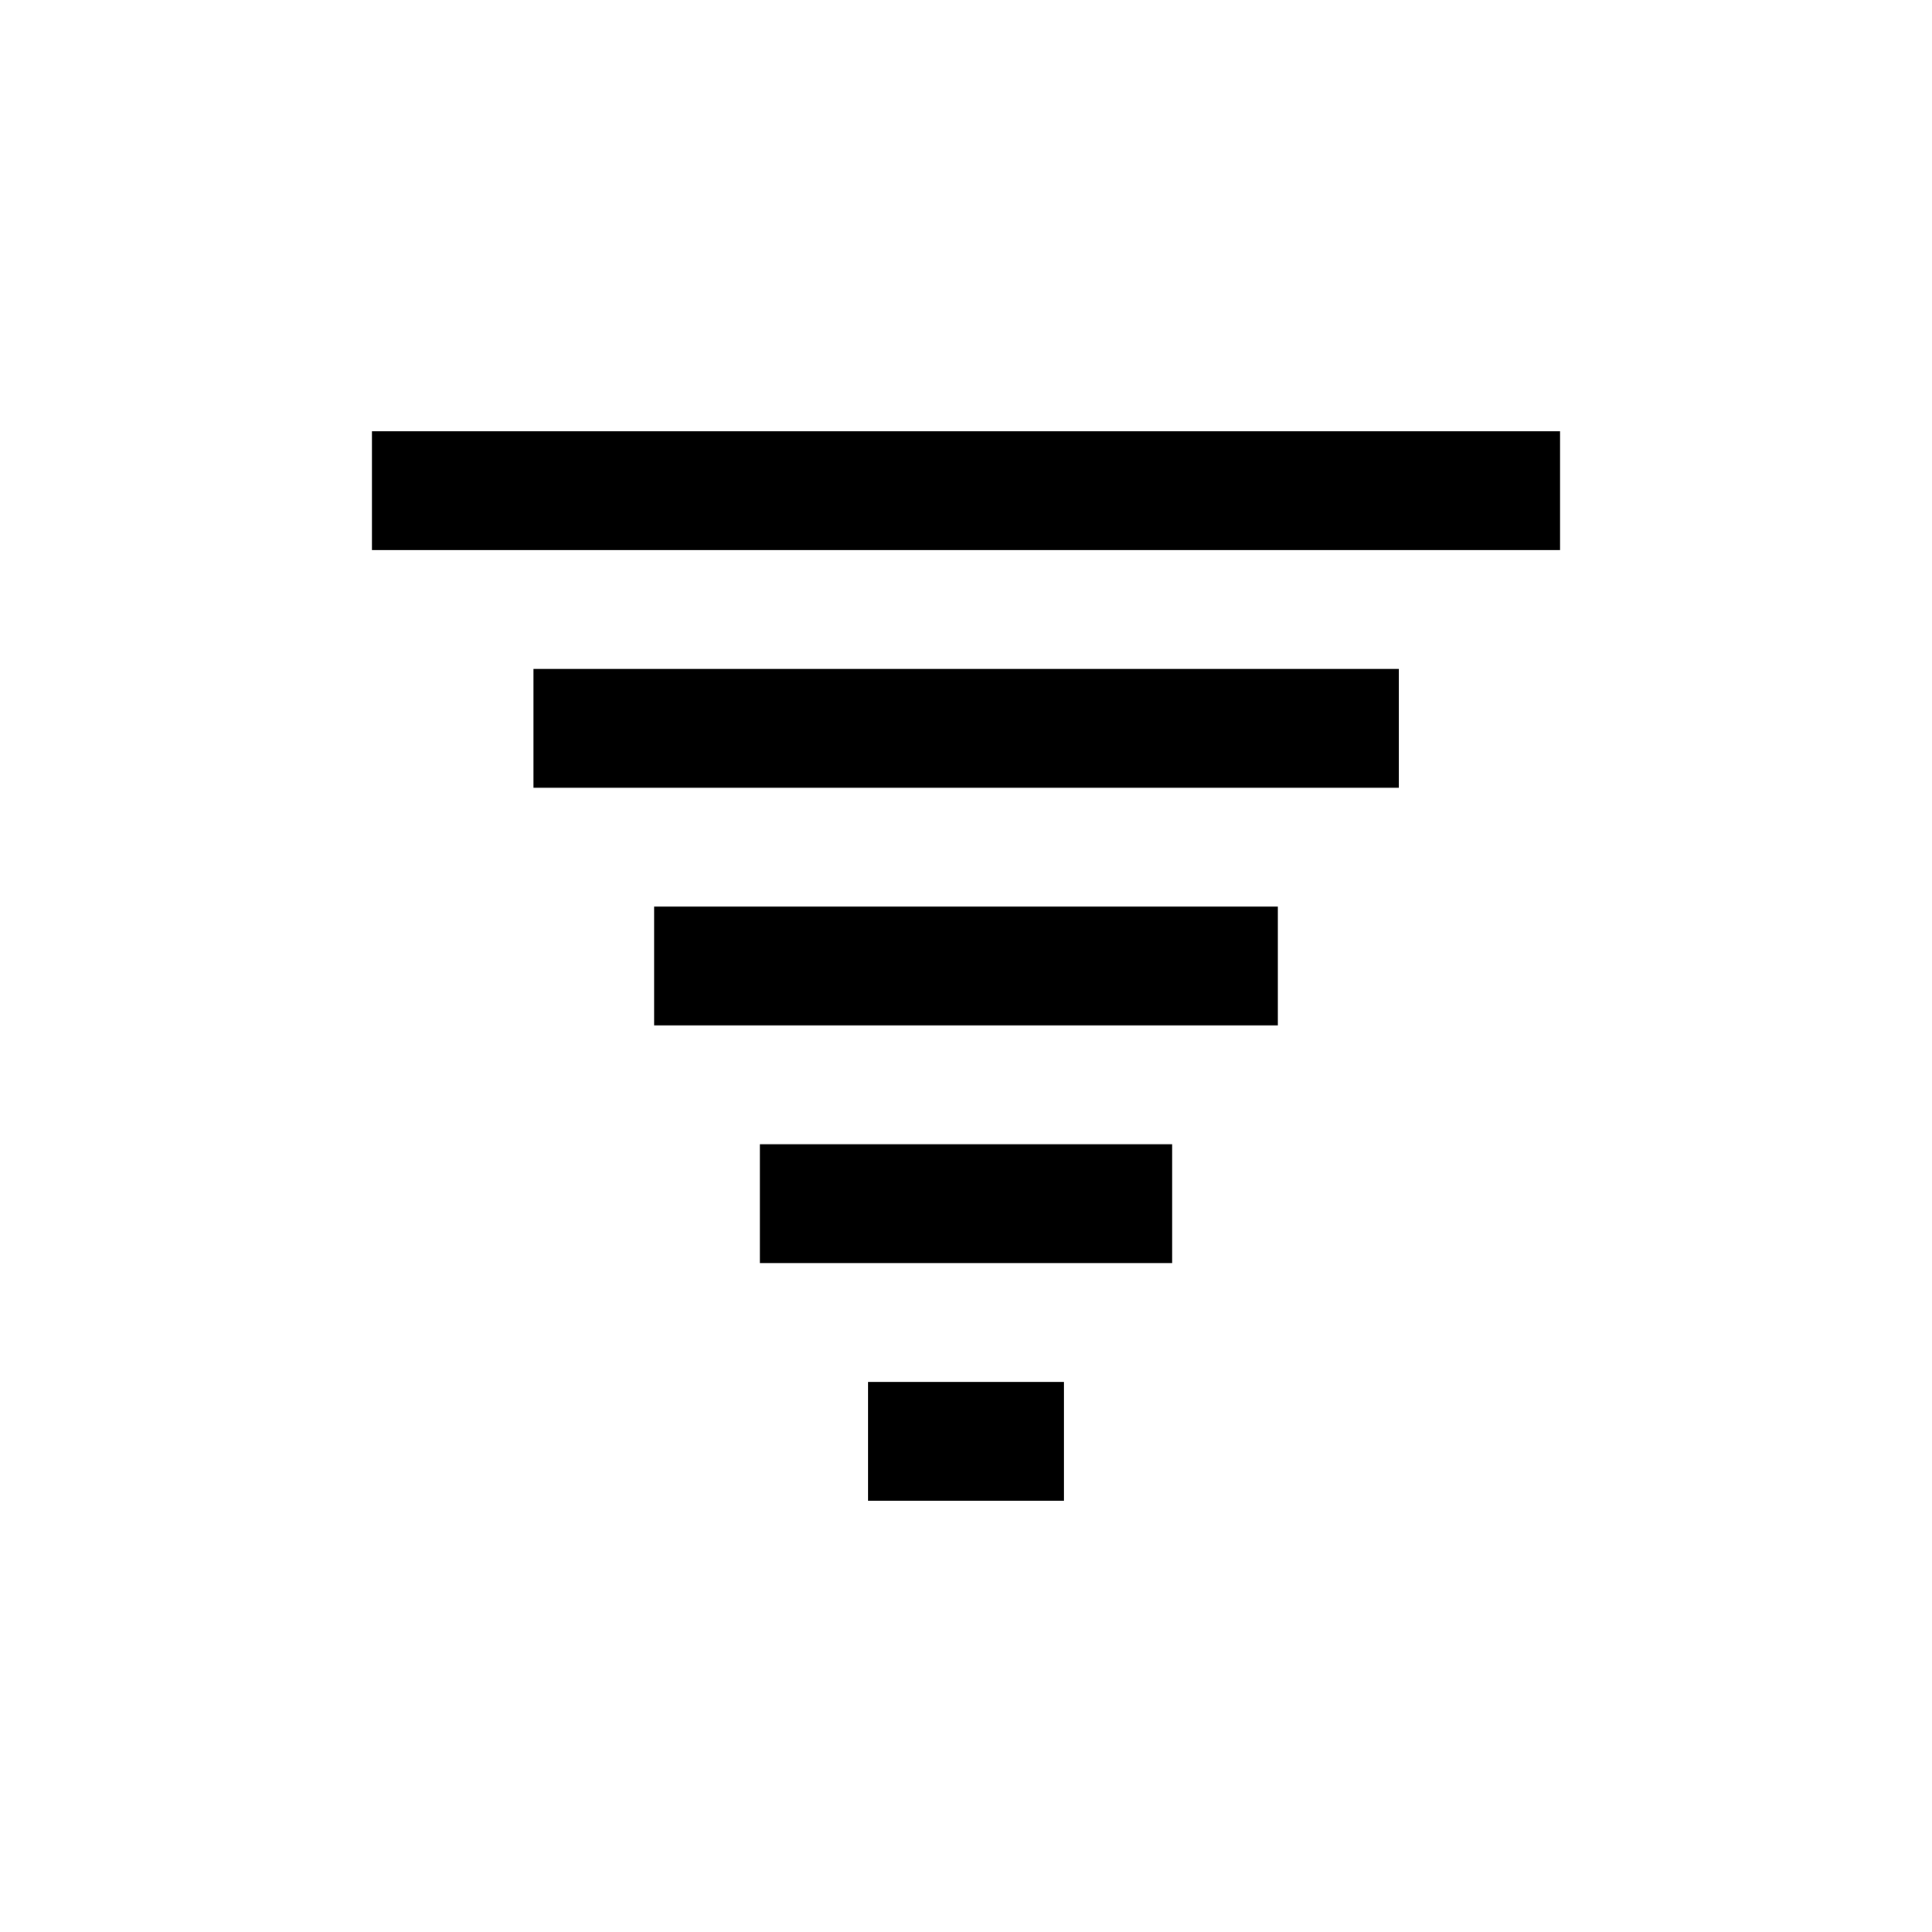
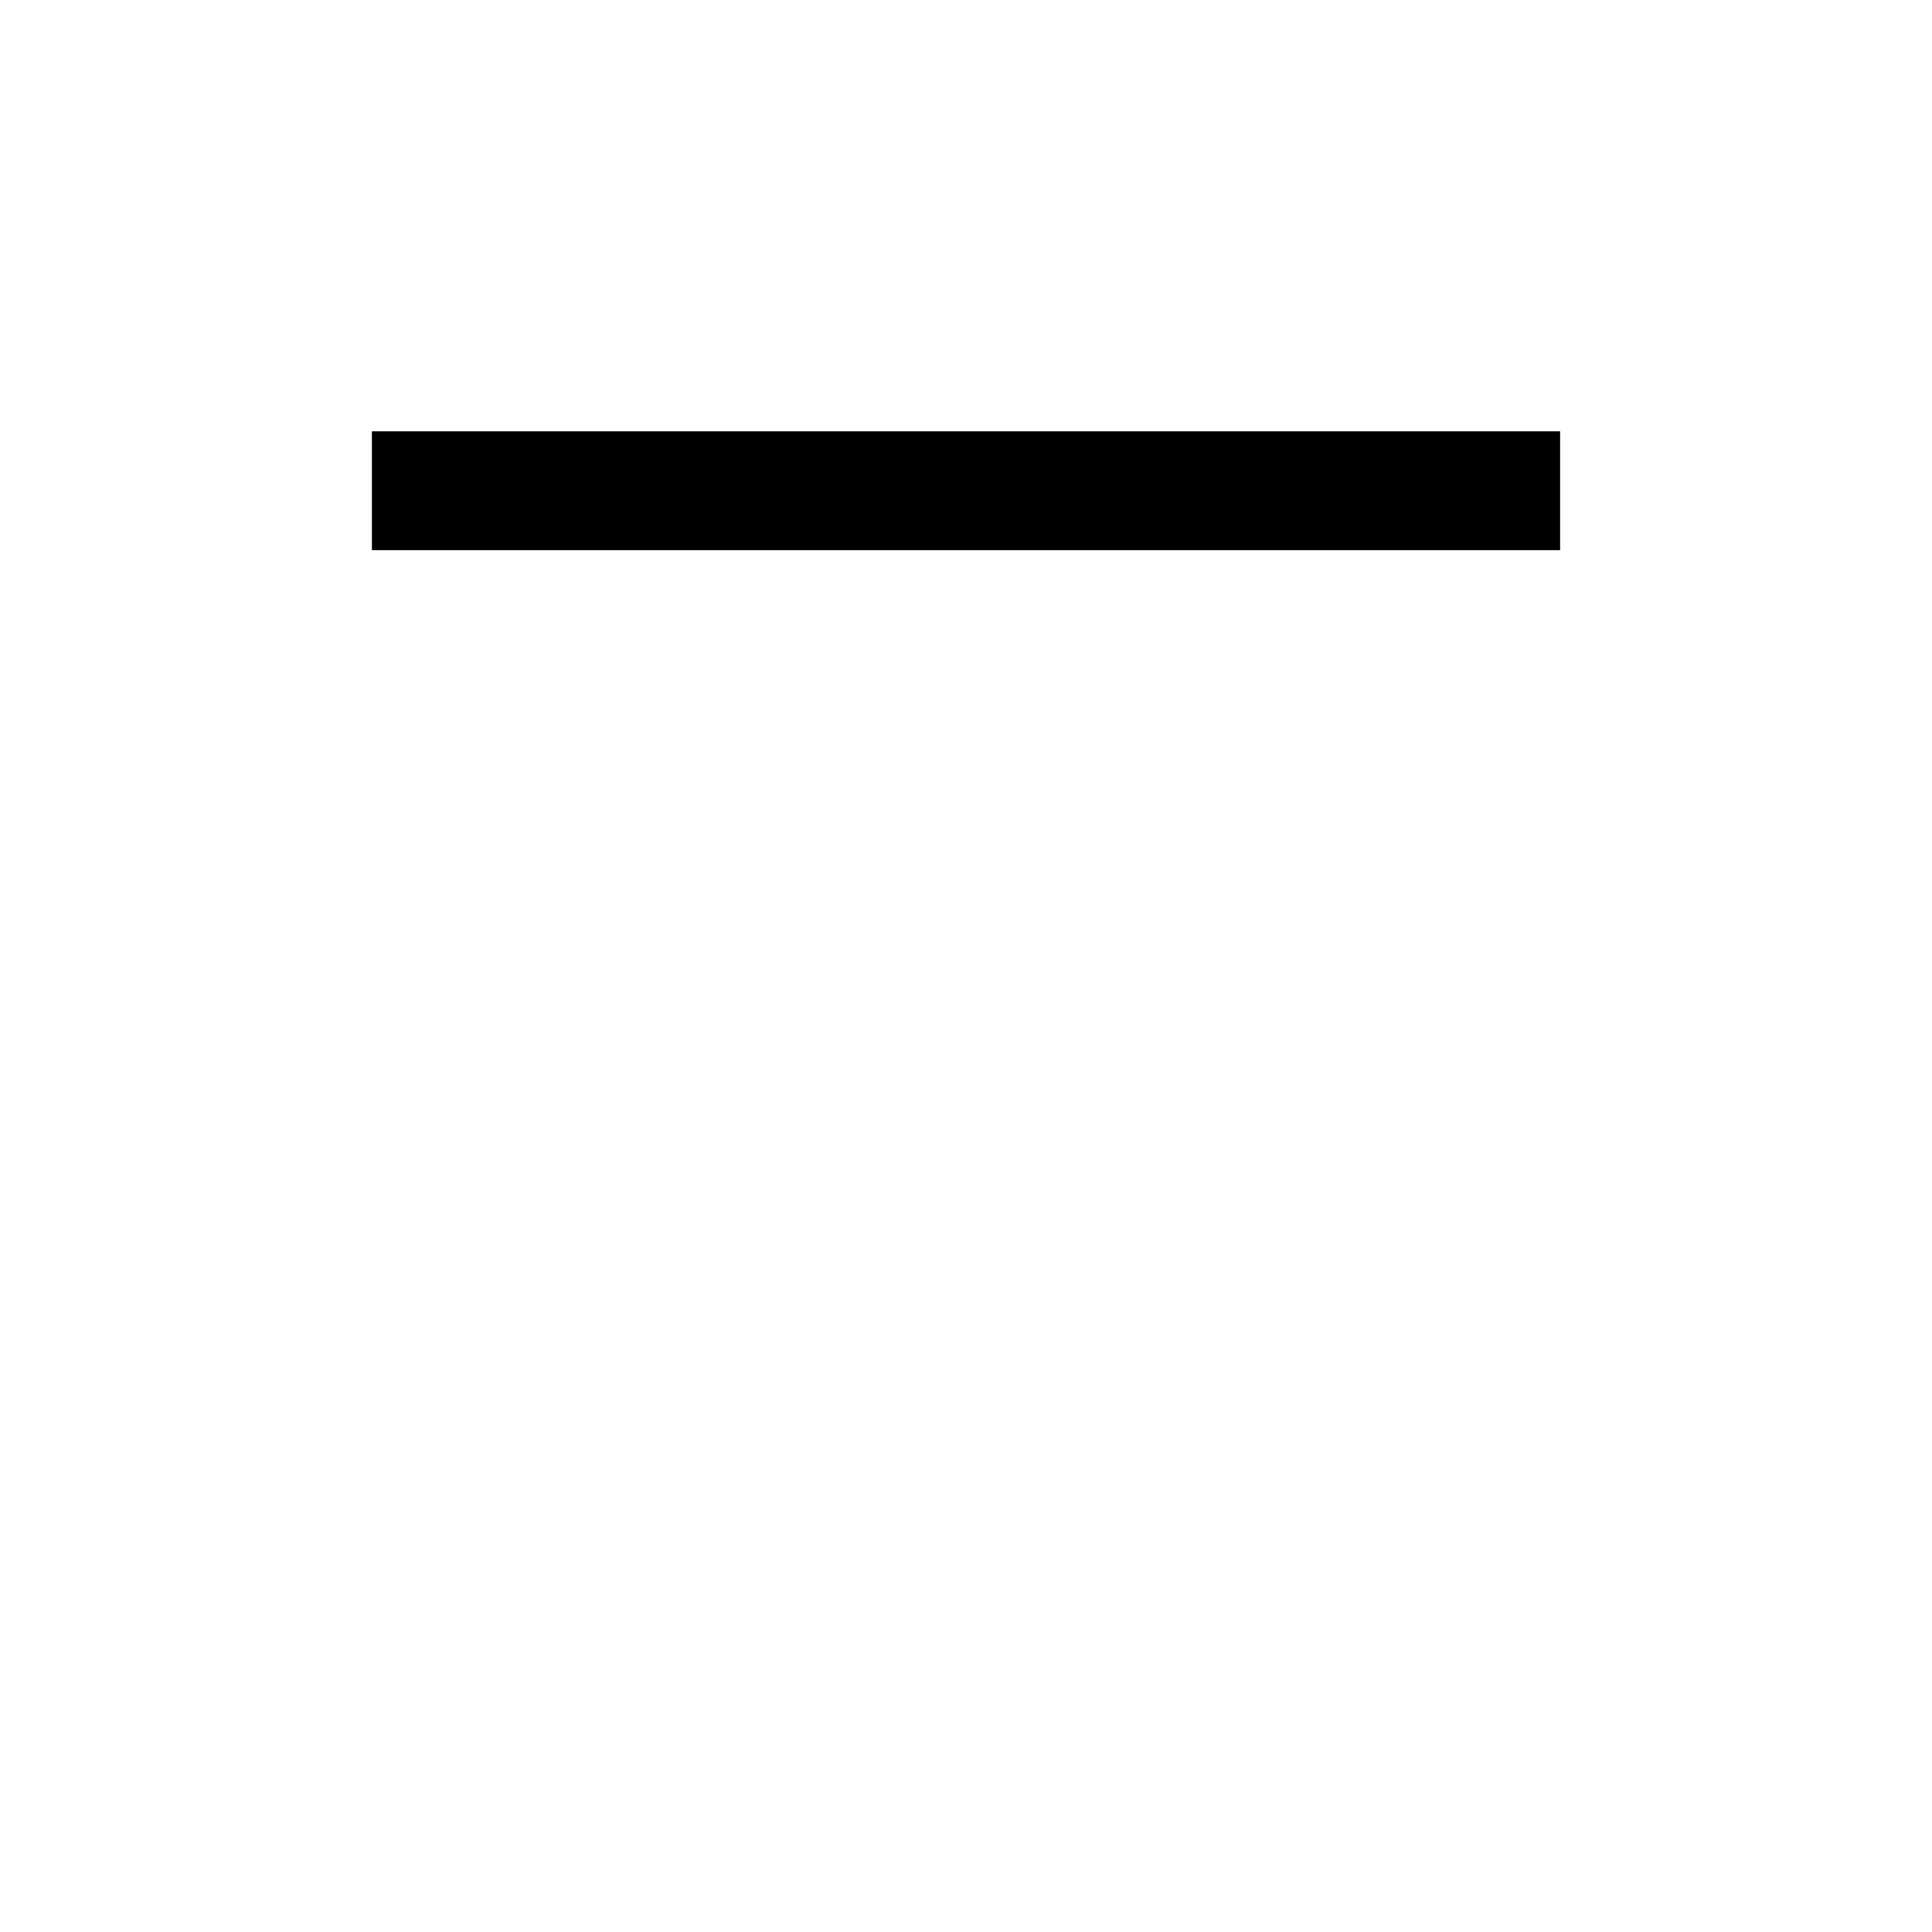
<svg xmlns="http://www.w3.org/2000/svg" fill="#000000" width="800px" height="800px" version="1.1" viewBox="144 144 512 512">
  <g>
    <path d="m242.56 289.79v-31.488h314.88v31.488z" />
-     <path d="m285.38 352.77v-31.488h229.31v31.488z" />
-     <path d="m317.34 415.74v-31.488h165.31v31.488z" />
-     <path d="m345.37 478.72v-31.488h109.27v31.488z" />
-     <path d="m374.02 541.7v-31.488h51.957v31.488z" />
  </g>
</svg>